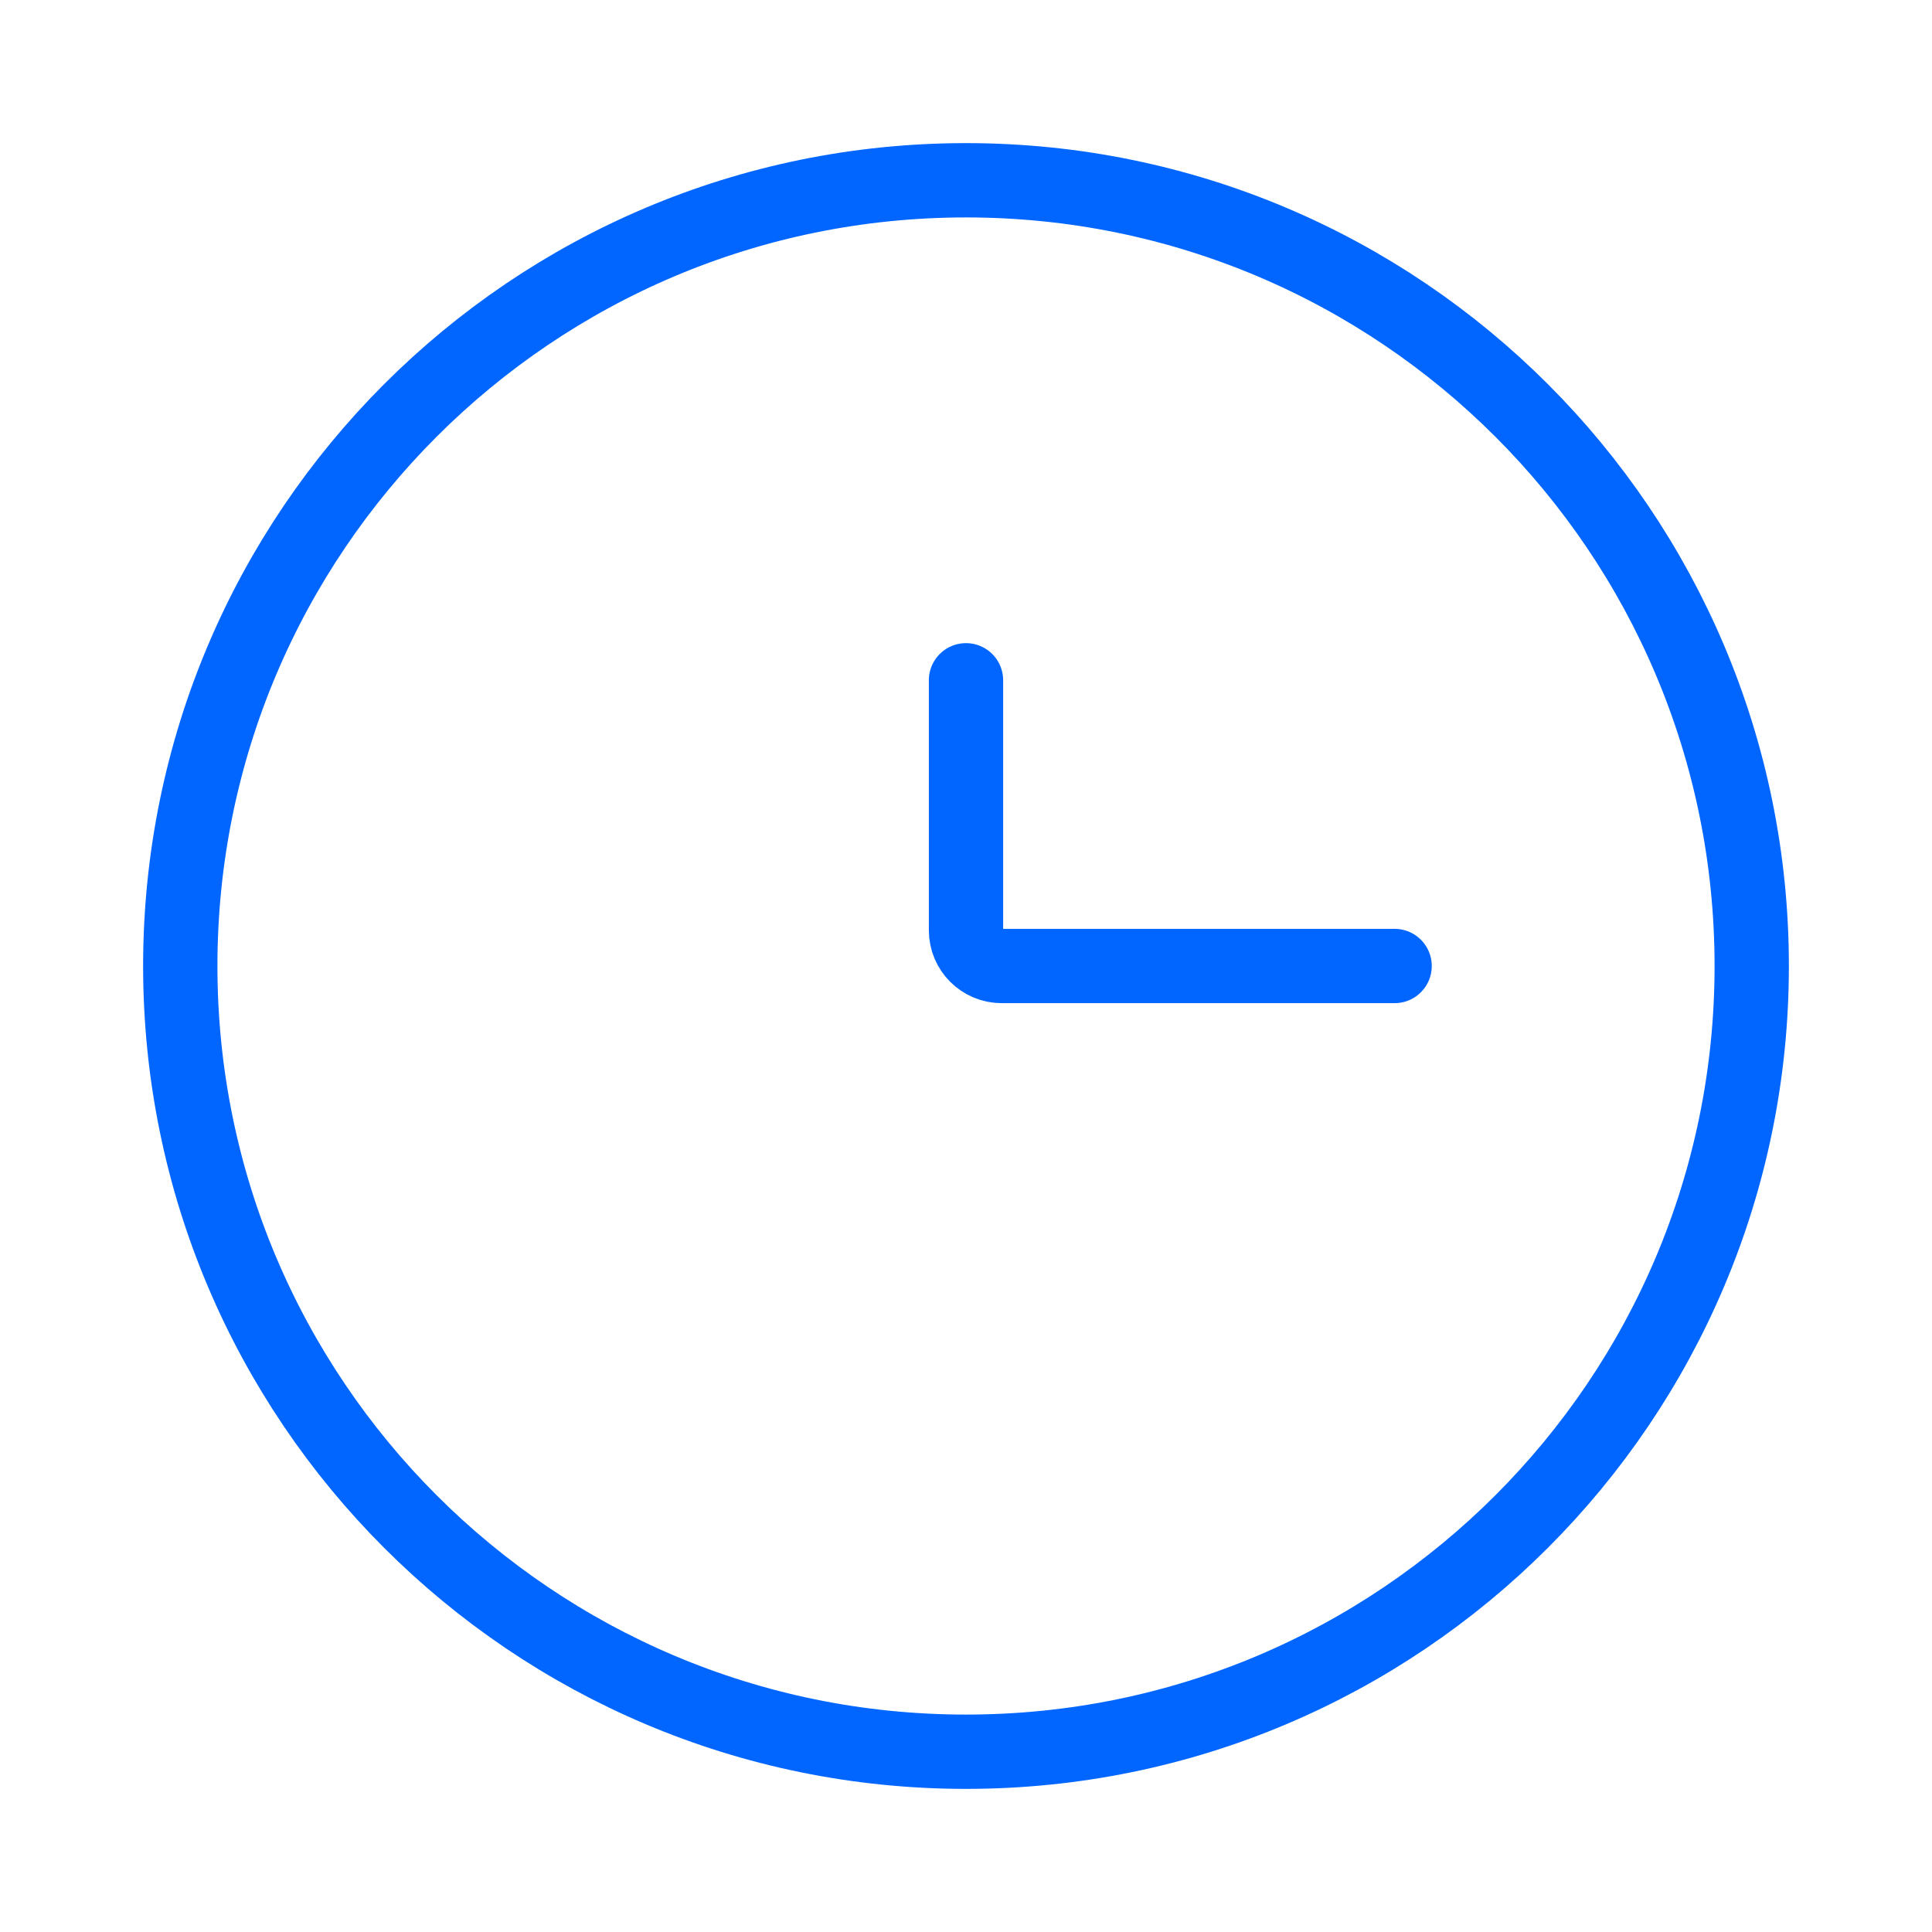
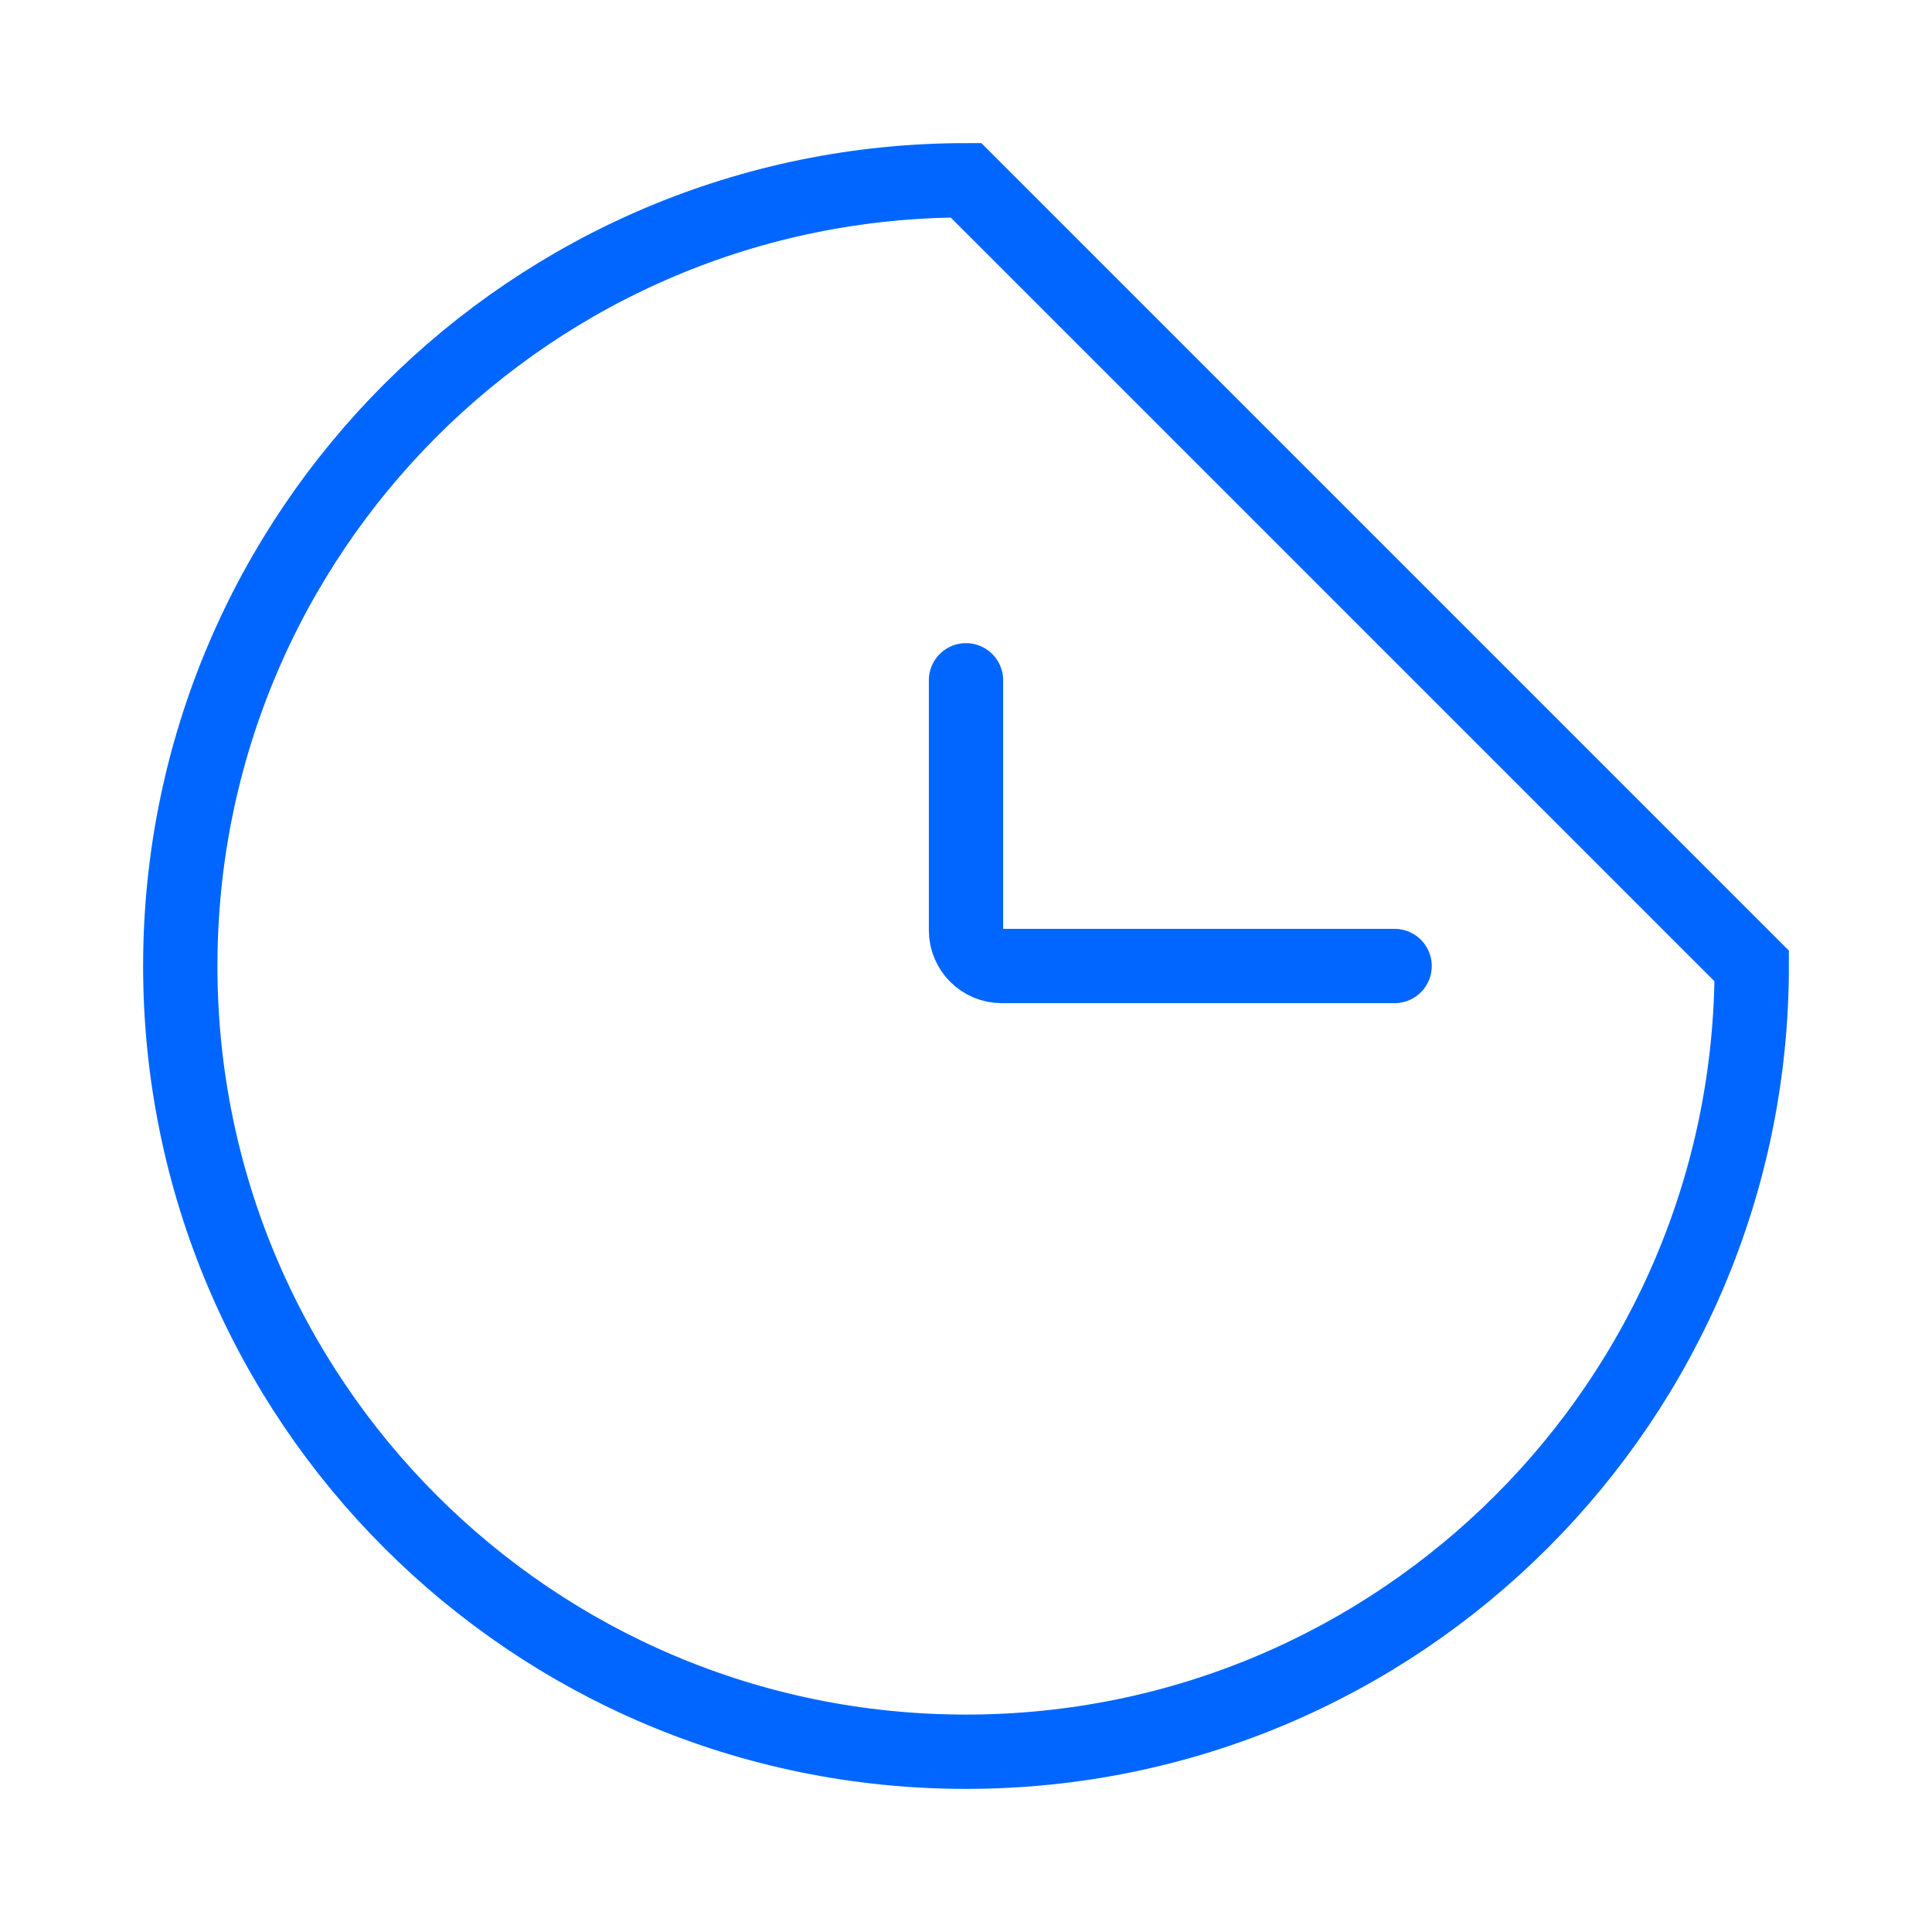
<svg xmlns="http://www.w3.org/2000/svg" width="26" height="26" viewBox="0 0 26 26" fill="none">
  <g id="Watch Icon">
-     <path id="Icon" d="M18.768 13H13.481C13.215 13 13 12.785 13 12.519V9.155M23.574 13C23.574 18.84 18.84 23.574 13 23.574C7.16 23.574 2.426 18.84 2.426 13C2.426 7.16 7.16 2.426 13 2.426C18.84 2.426 23.574 7.16 23.574 13Z" stroke="#0066FF" stroke-linecap="round" />
+     <path id="Icon" d="M18.768 13H13.481C13.215 13 13 12.785 13 12.519V9.155M23.574 13C23.574 18.84 18.84 23.574 13 23.574C7.16 23.574 2.426 18.84 2.426 13C2.426 7.16 7.16 2.426 13 2.426Z" stroke="#0066FF" stroke-linecap="round" />
  </g>
</svg>